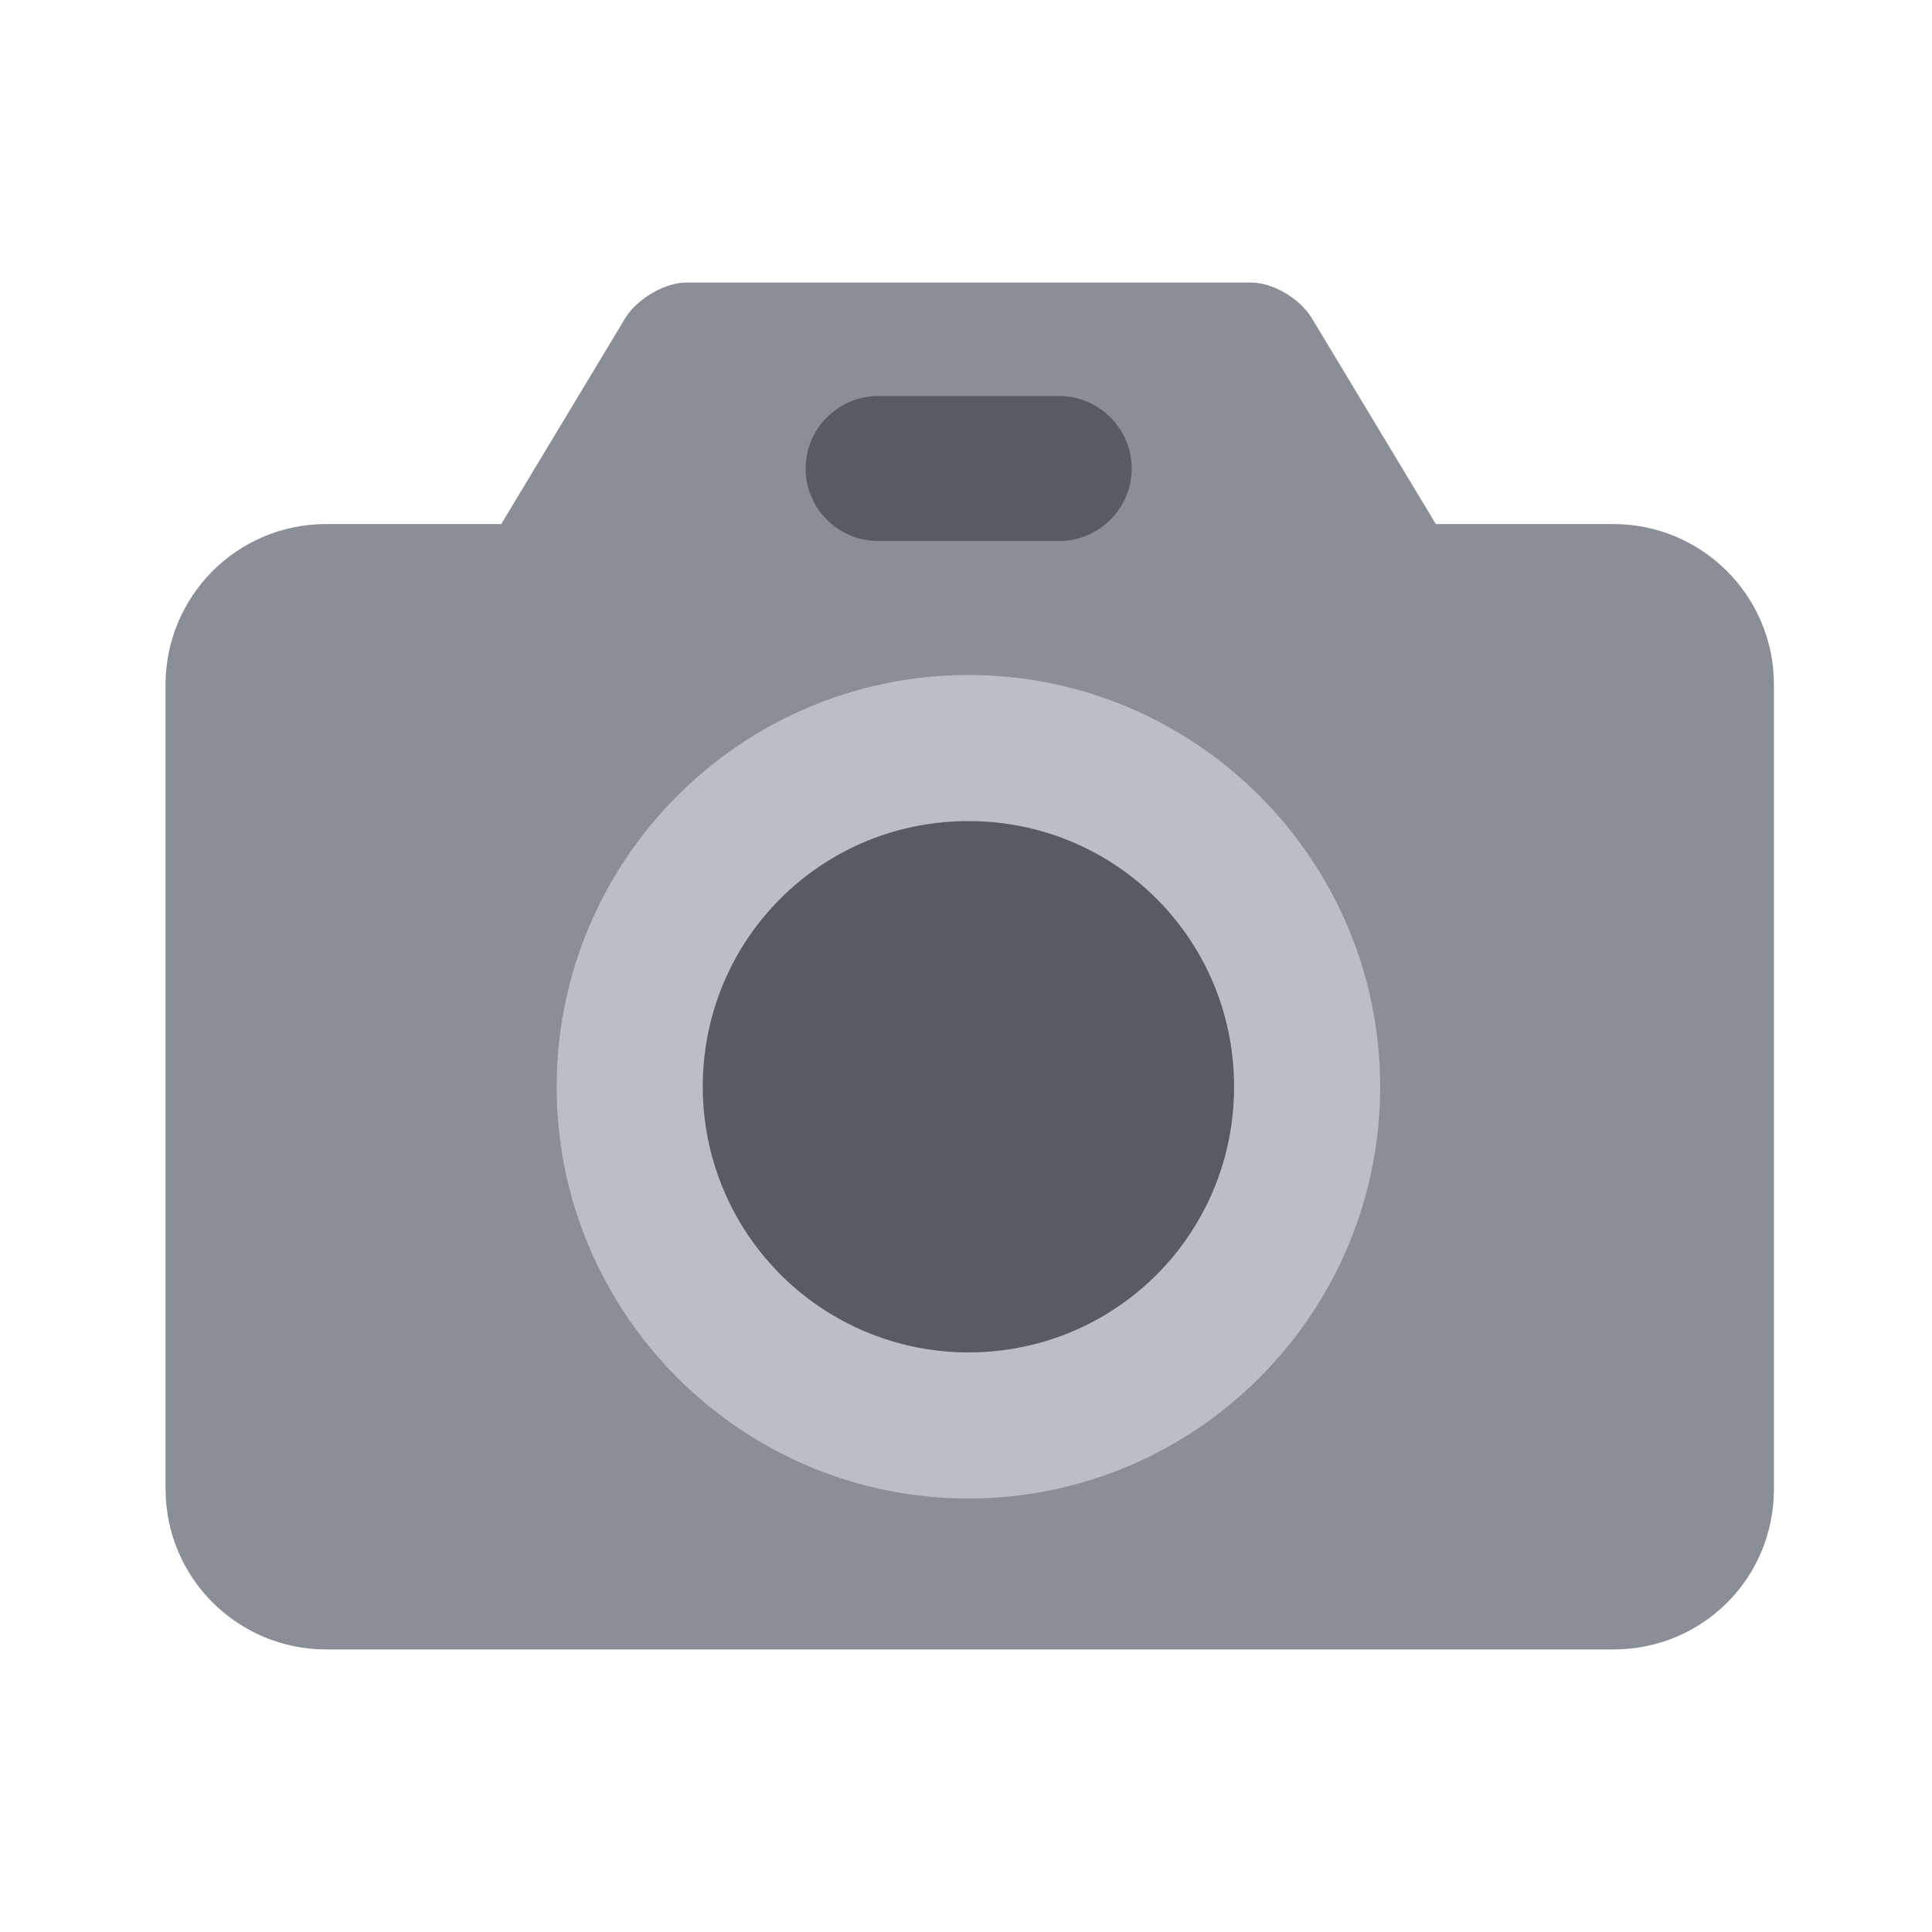
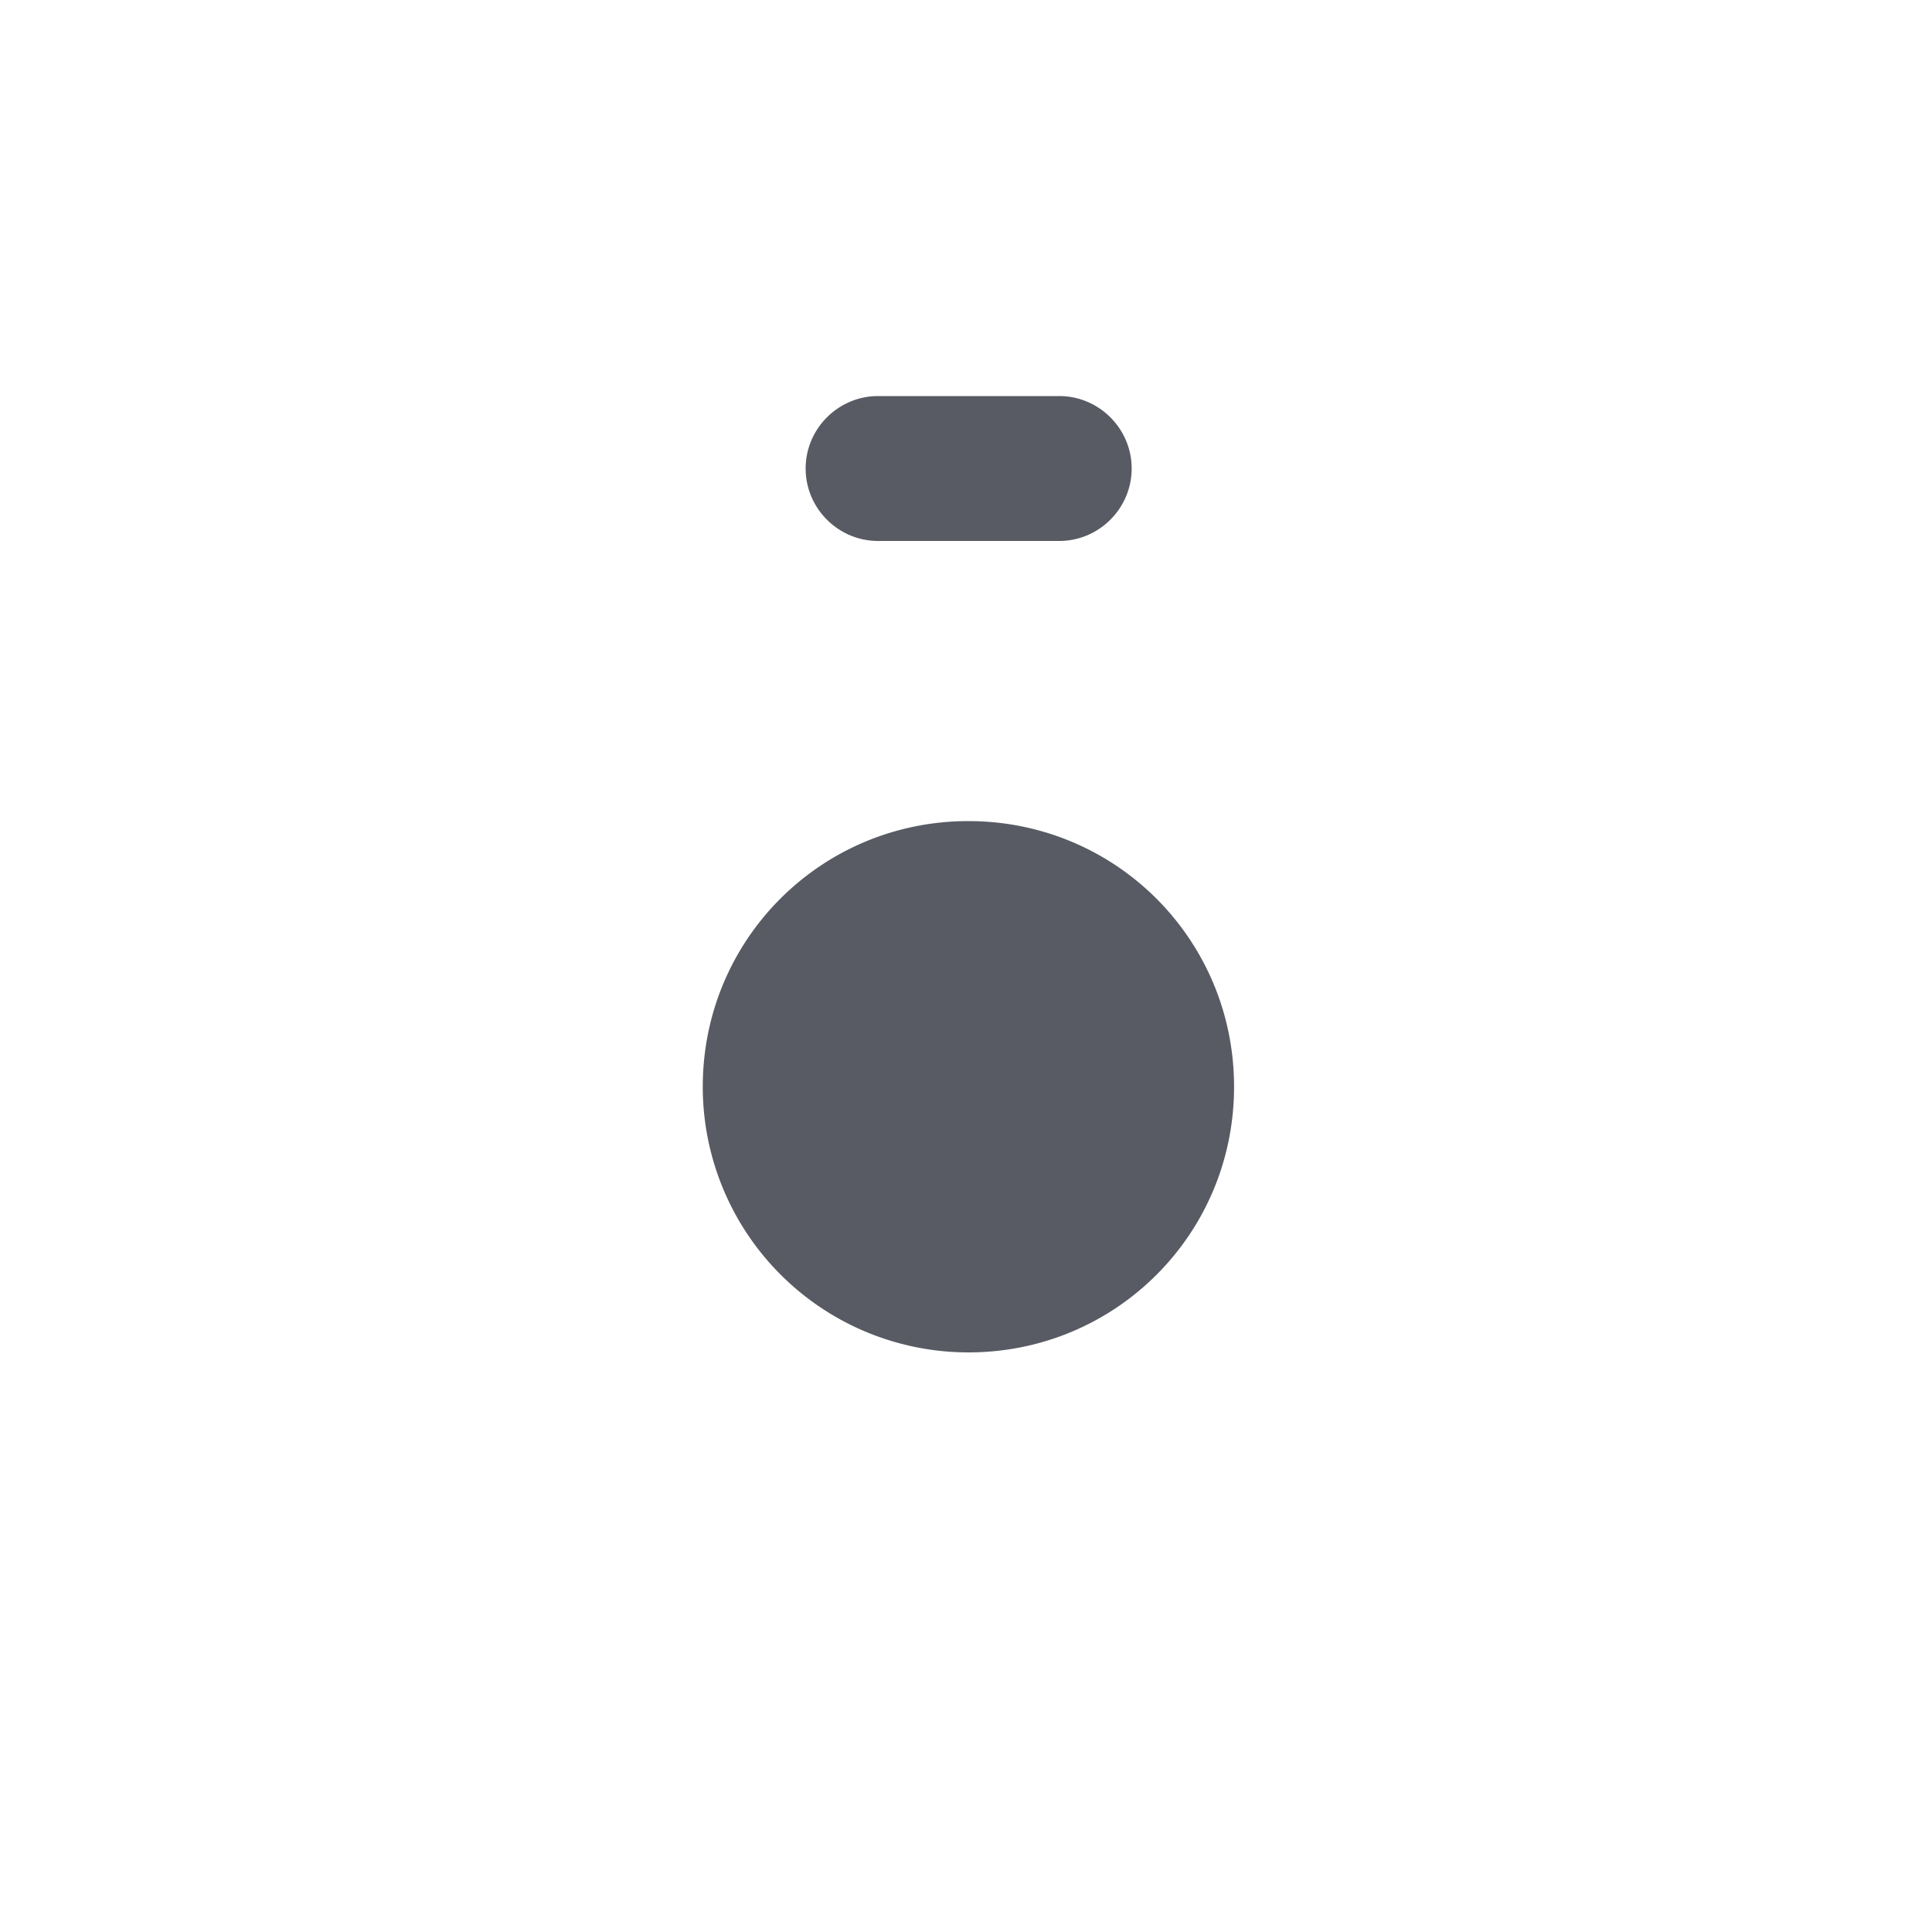
<svg xmlns="http://www.w3.org/2000/svg" width="16" height="16" fill="none">
-   <path fill="#898E97" d="m4.151 4.34 1.03-1.71c.1-.16.33-.29.5-.29h4.68c.18 0 .4.13.5.29l1.03 1.71h1.47c.73 0 1.33.59 1.33 1.33v6.66c0 .74-.59 1.33-1.33 1.33H2.701c-.73 0-1.33-.59-1.33-1.33V5.67c0-.73.59-1.33 1.33-1.33h1.45Z" />
-   <path fill="#BABEC5" d="M8.02 5.59C6.14 5.59 4.61 7.12 4.61 9c0 1.88 1.53 3.41 3.41 3.41 1.88 0 3.41-1.53 3.41-3.41 0-1.88-1.53-3.41-3.41-3.41Z" />
  <path fill="#585B63" d="M7.272 3.28c-.33 0-.6.27-.6.6 0 .33.27.6.6.6h1.5c.33 0 .6-.27.6-.6 0-.33-.27-.6-.6-.6h-1.5ZM8.02 11.2A2.2 2.2 0 0 1 5.82 9c0-1.22.98-2.2 2.2-2.2 1.22 0 2.2.98 2.2 2.2 0 1.22-.98 2.2-2.2 2.2Z" />
</svg>